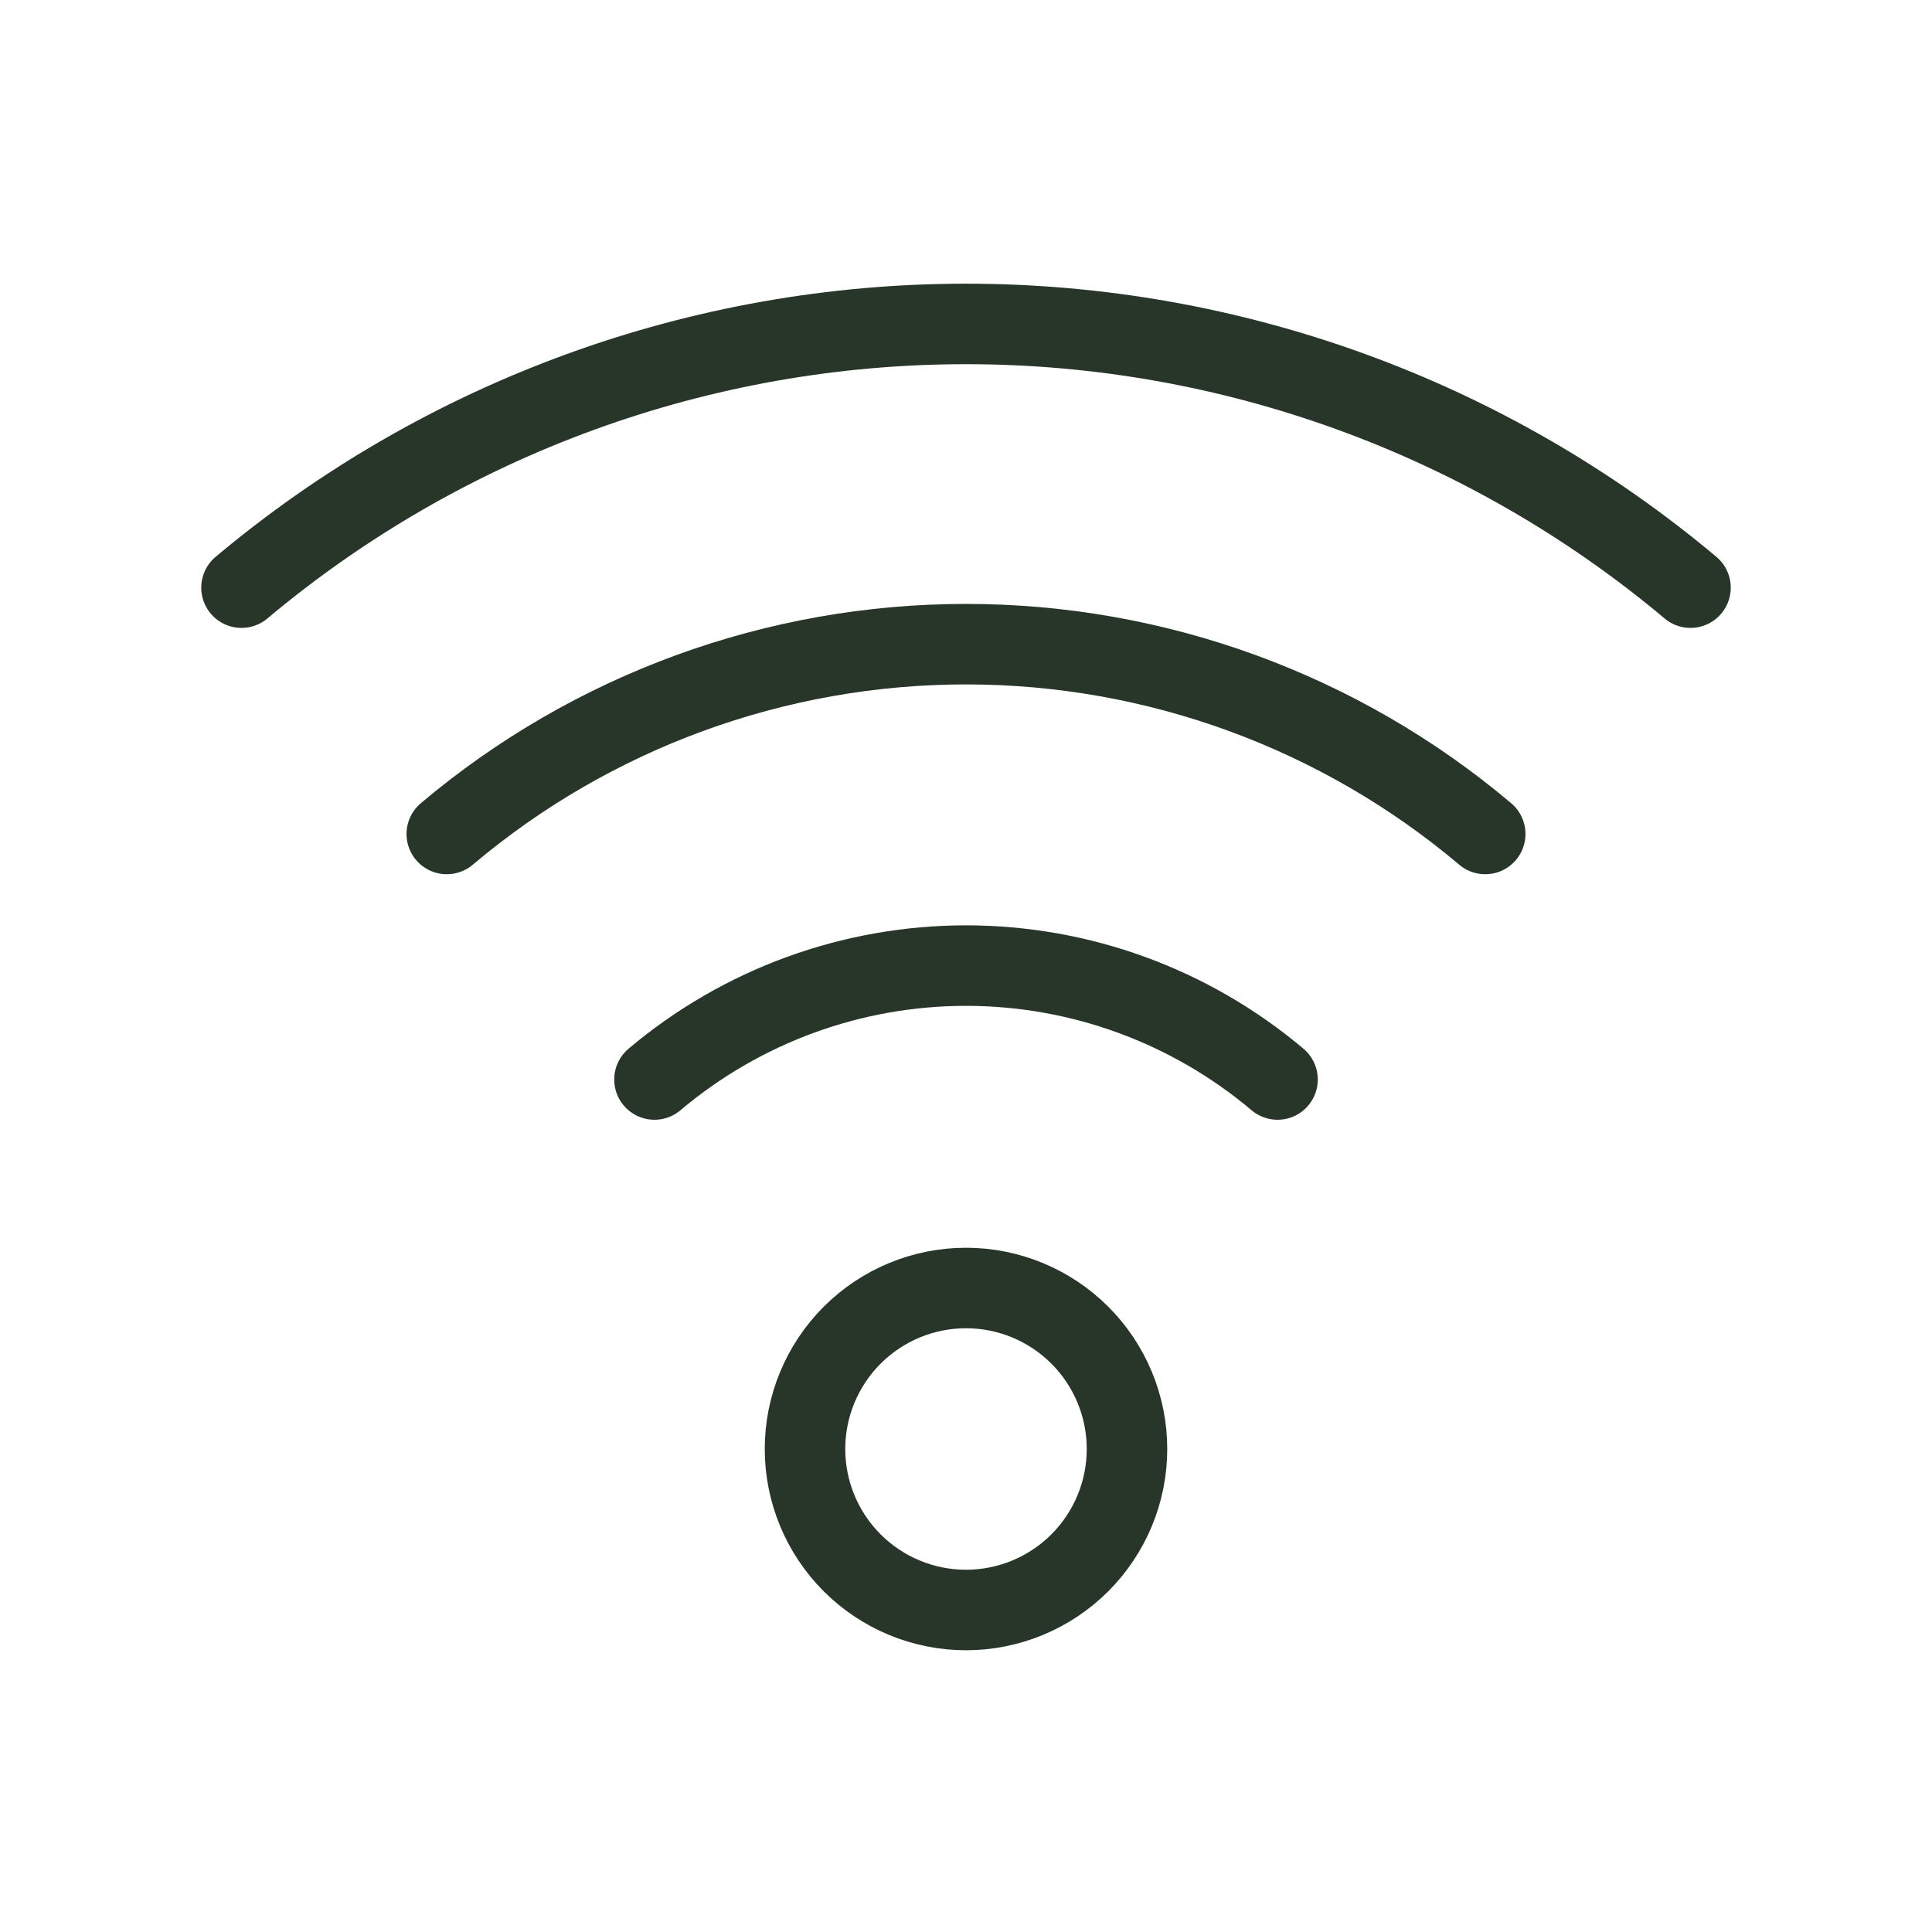
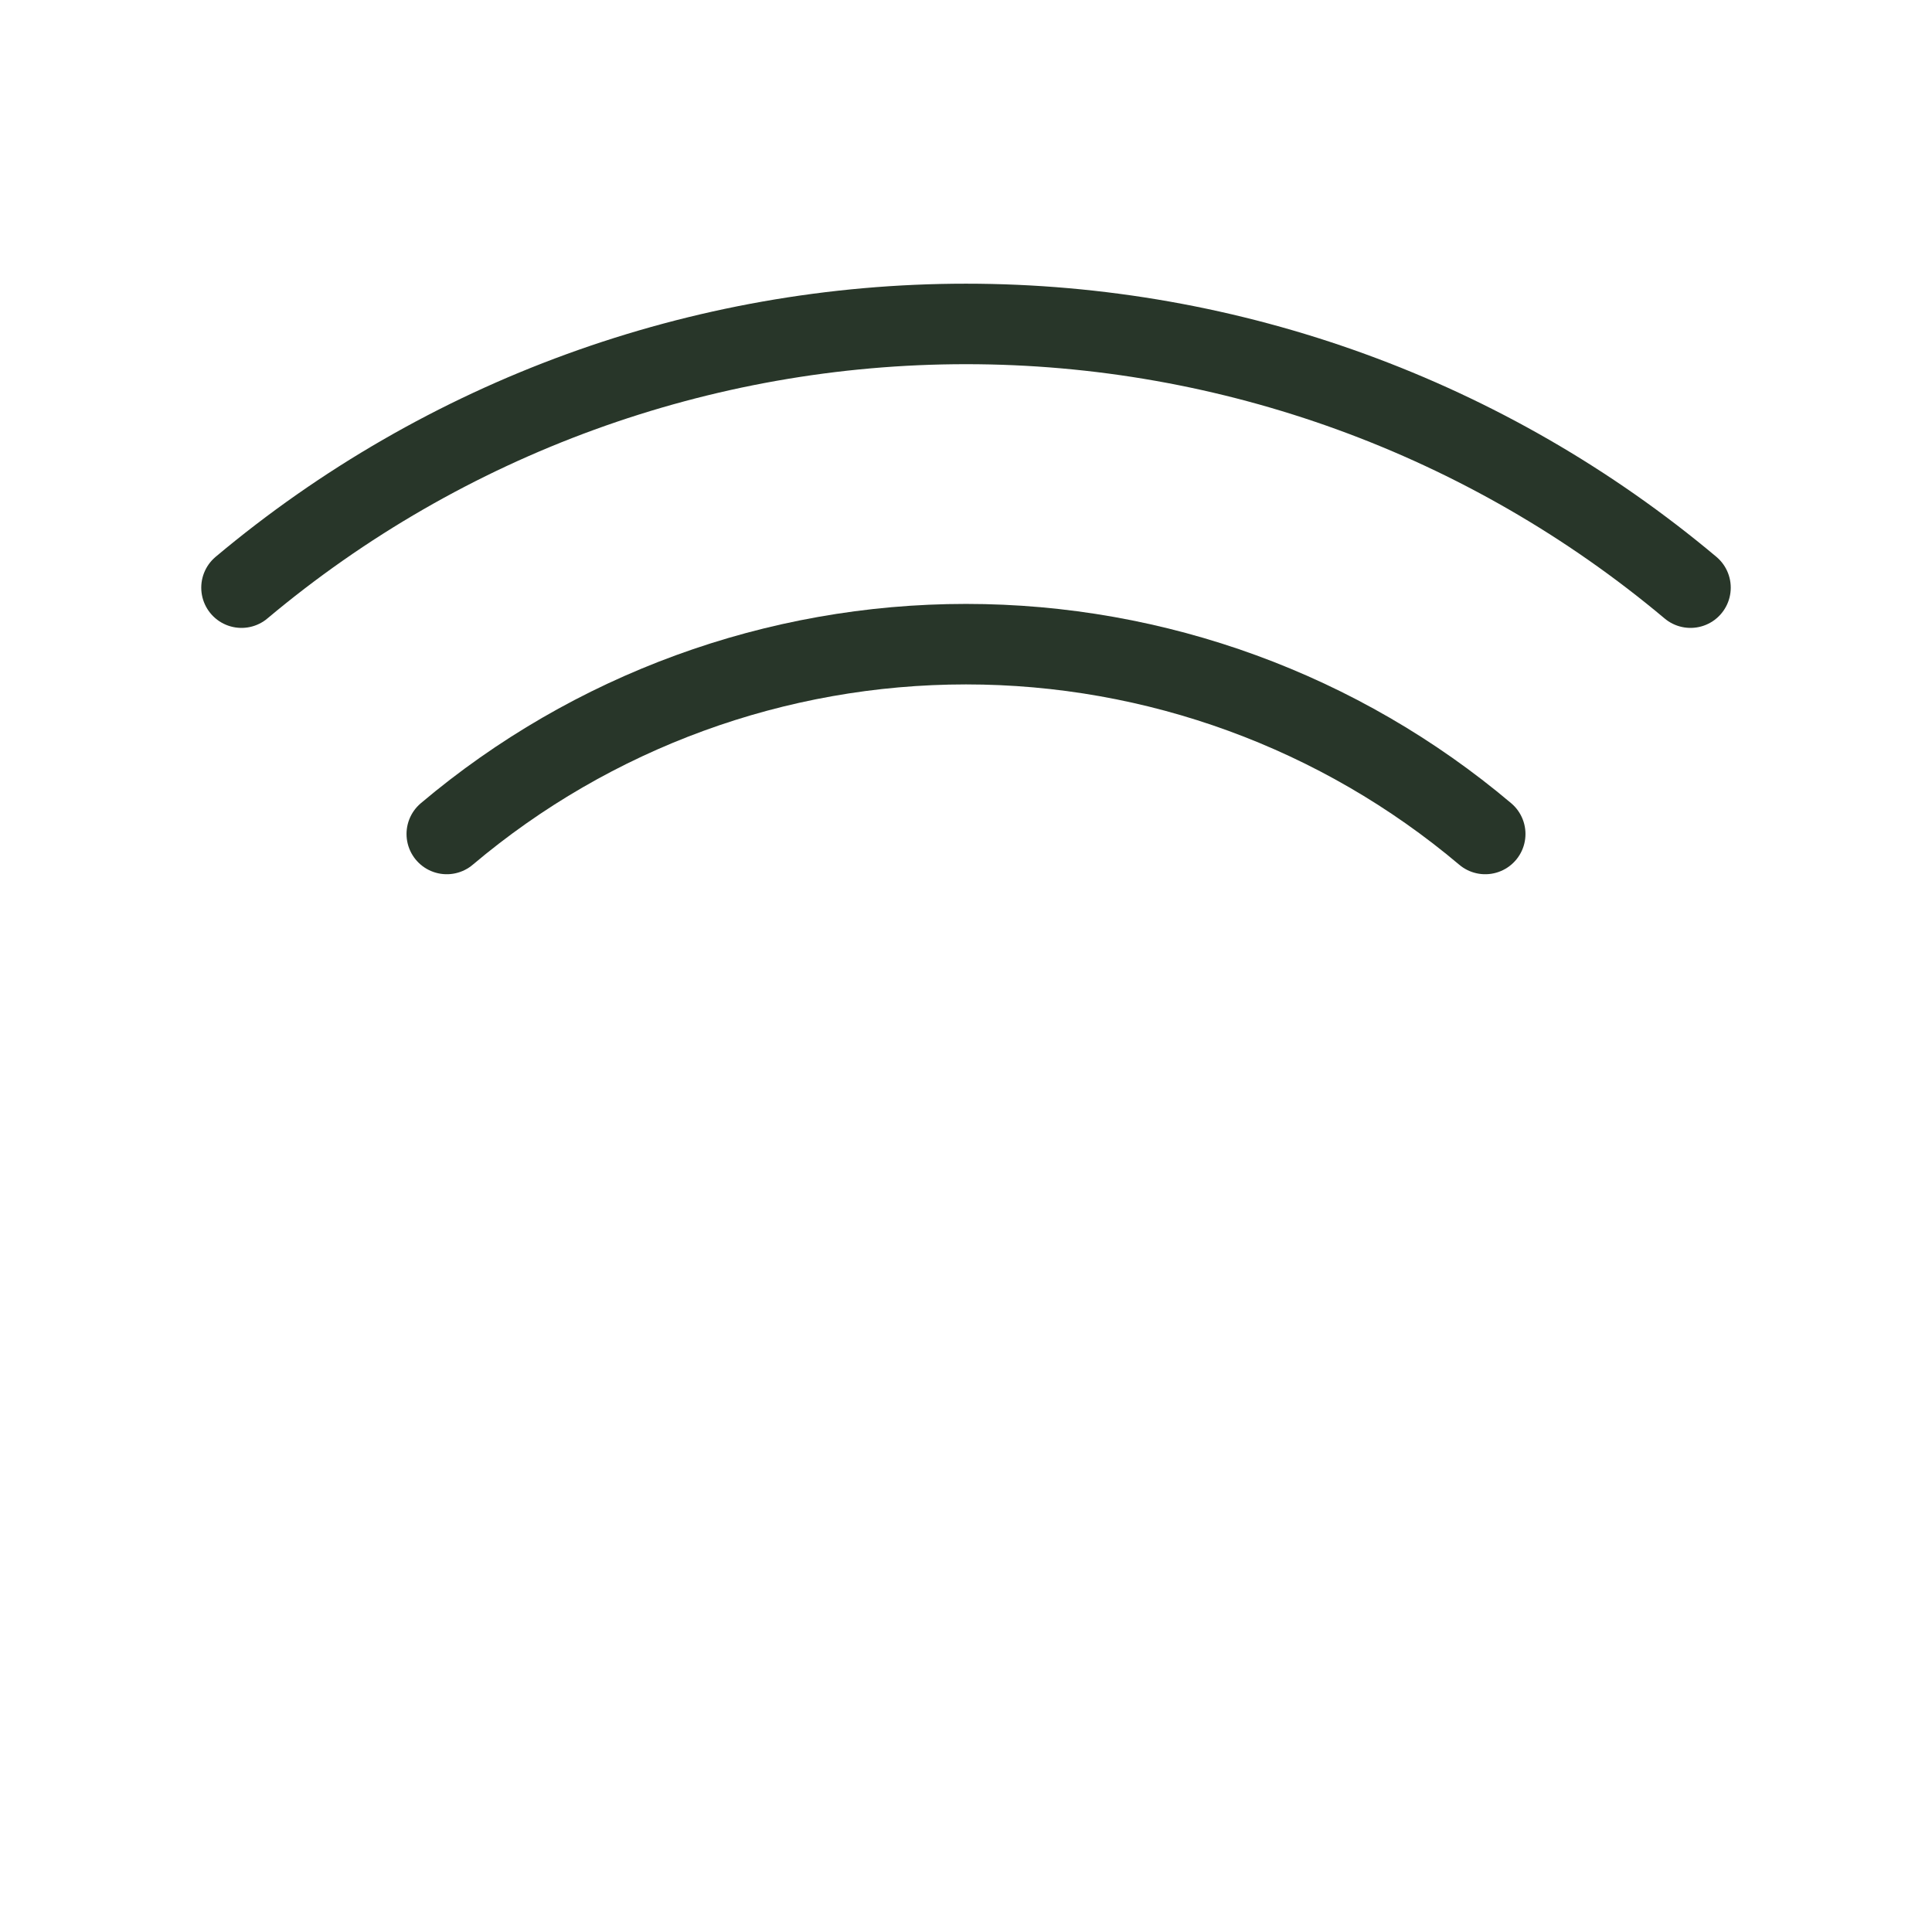
<svg xmlns="http://www.w3.org/2000/svg" width="24" height="24" viewBox="0 0 24 24" fill="none">
  <path d="M3 7.3C5.522 5.184 8.708 4.024 12 4.024C15.292 4.024 18.479 5.184 21 7.3" stroke="#283629" stroke-linecap="round" stroke-linejoin="round" />
  <path d="M18.45 10.36C16.646 8.837 14.361 8.002 12 8.002C9.639 8.002 7.354 8.837 5.55 10.36" stroke="#283629" stroke-linecap="round" stroke-linejoin="round" />
-   <path d="M15.87 13.41C14.787 12.496 13.417 11.995 12 11.995C10.583 11.995 9.213 12.496 8.13 13.41" stroke="#283629" stroke-linecap="round" stroke-linejoin="round" />
-   <path d="M10 18C10 18.53 10.211 19.039 10.586 19.414C10.961 19.789 11.47 20 12 20C12.53 20 13.039 19.789 13.414 19.414C13.789 19.039 14 18.53 14 18C14 17.47 13.789 16.961 13.414 16.586C13.039 16.211 12.53 16 12 16C11.47 16 10.961 16.211 10.586 16.586C10.211 16.961 10 17.47 10 18Z" stroke="#283629" stroke-linecap="round" stroke-linejoin="round" />
</svg>